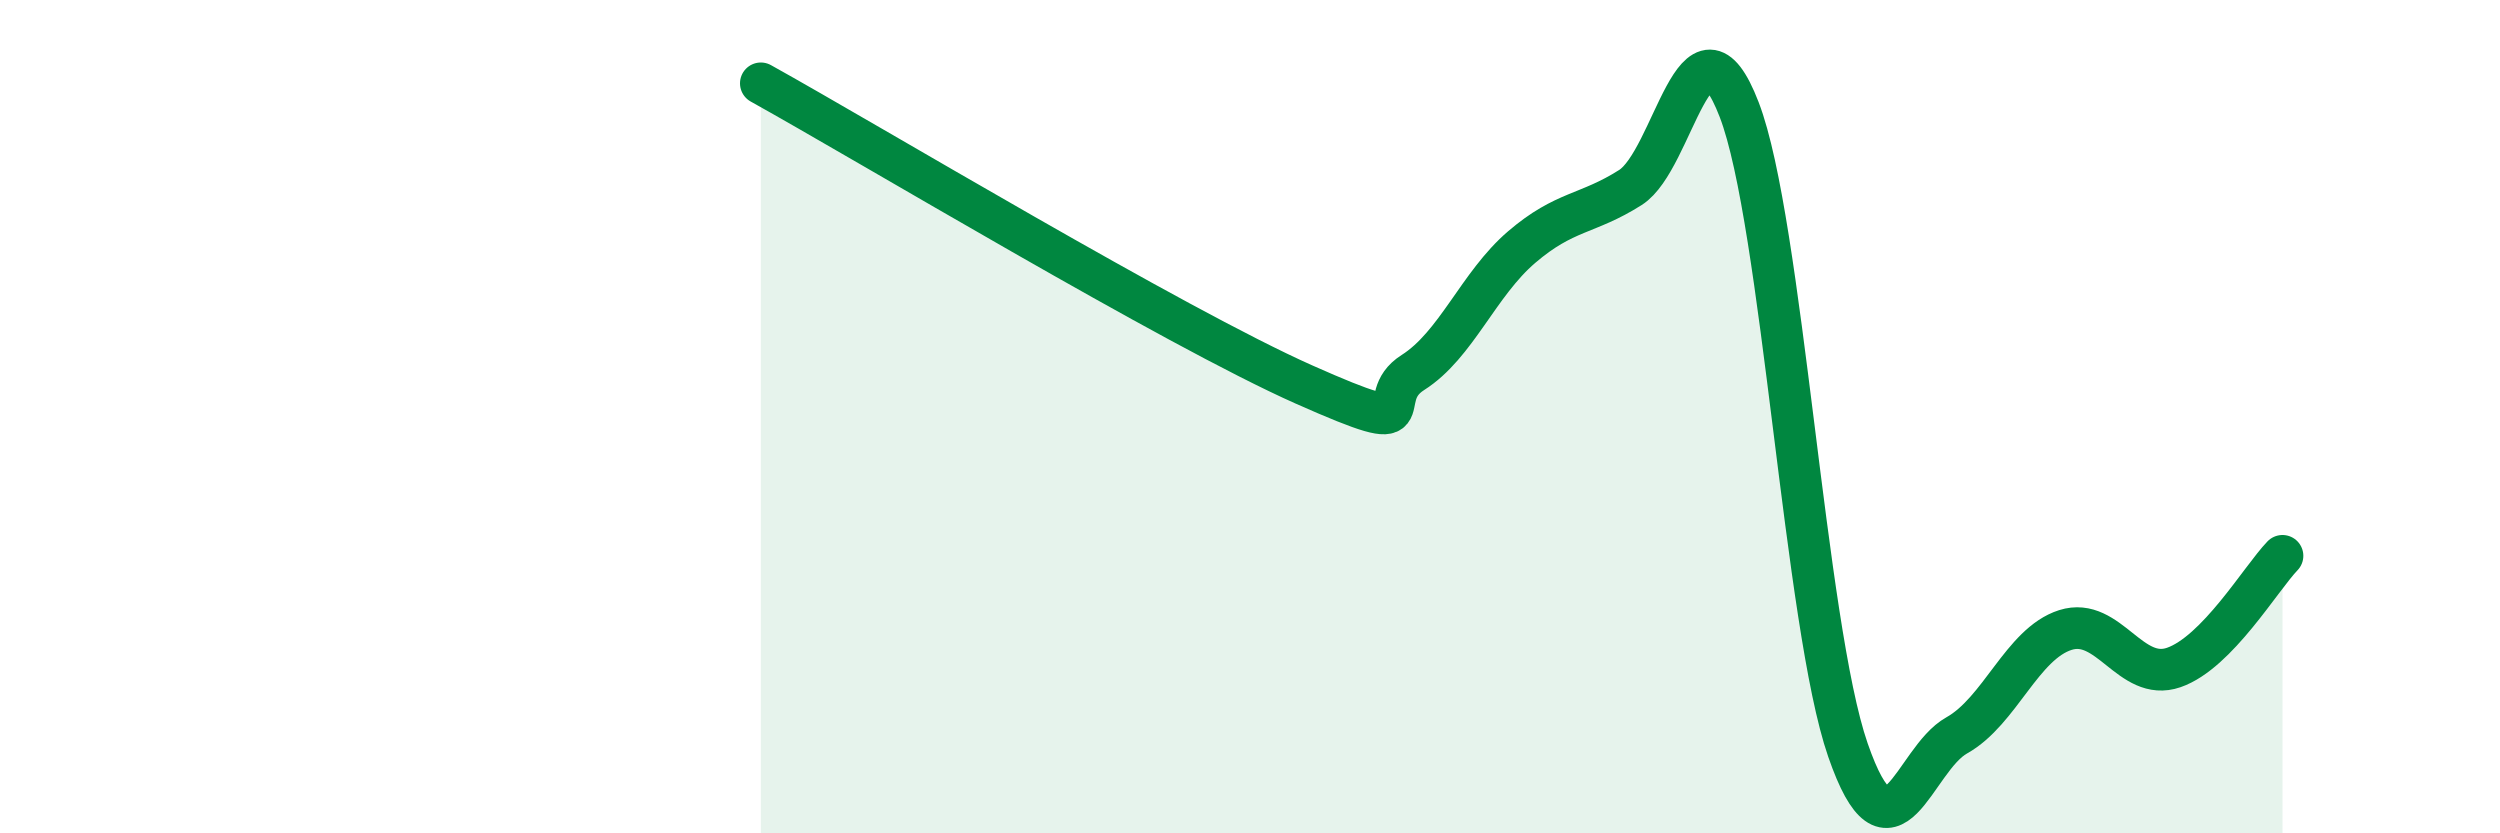
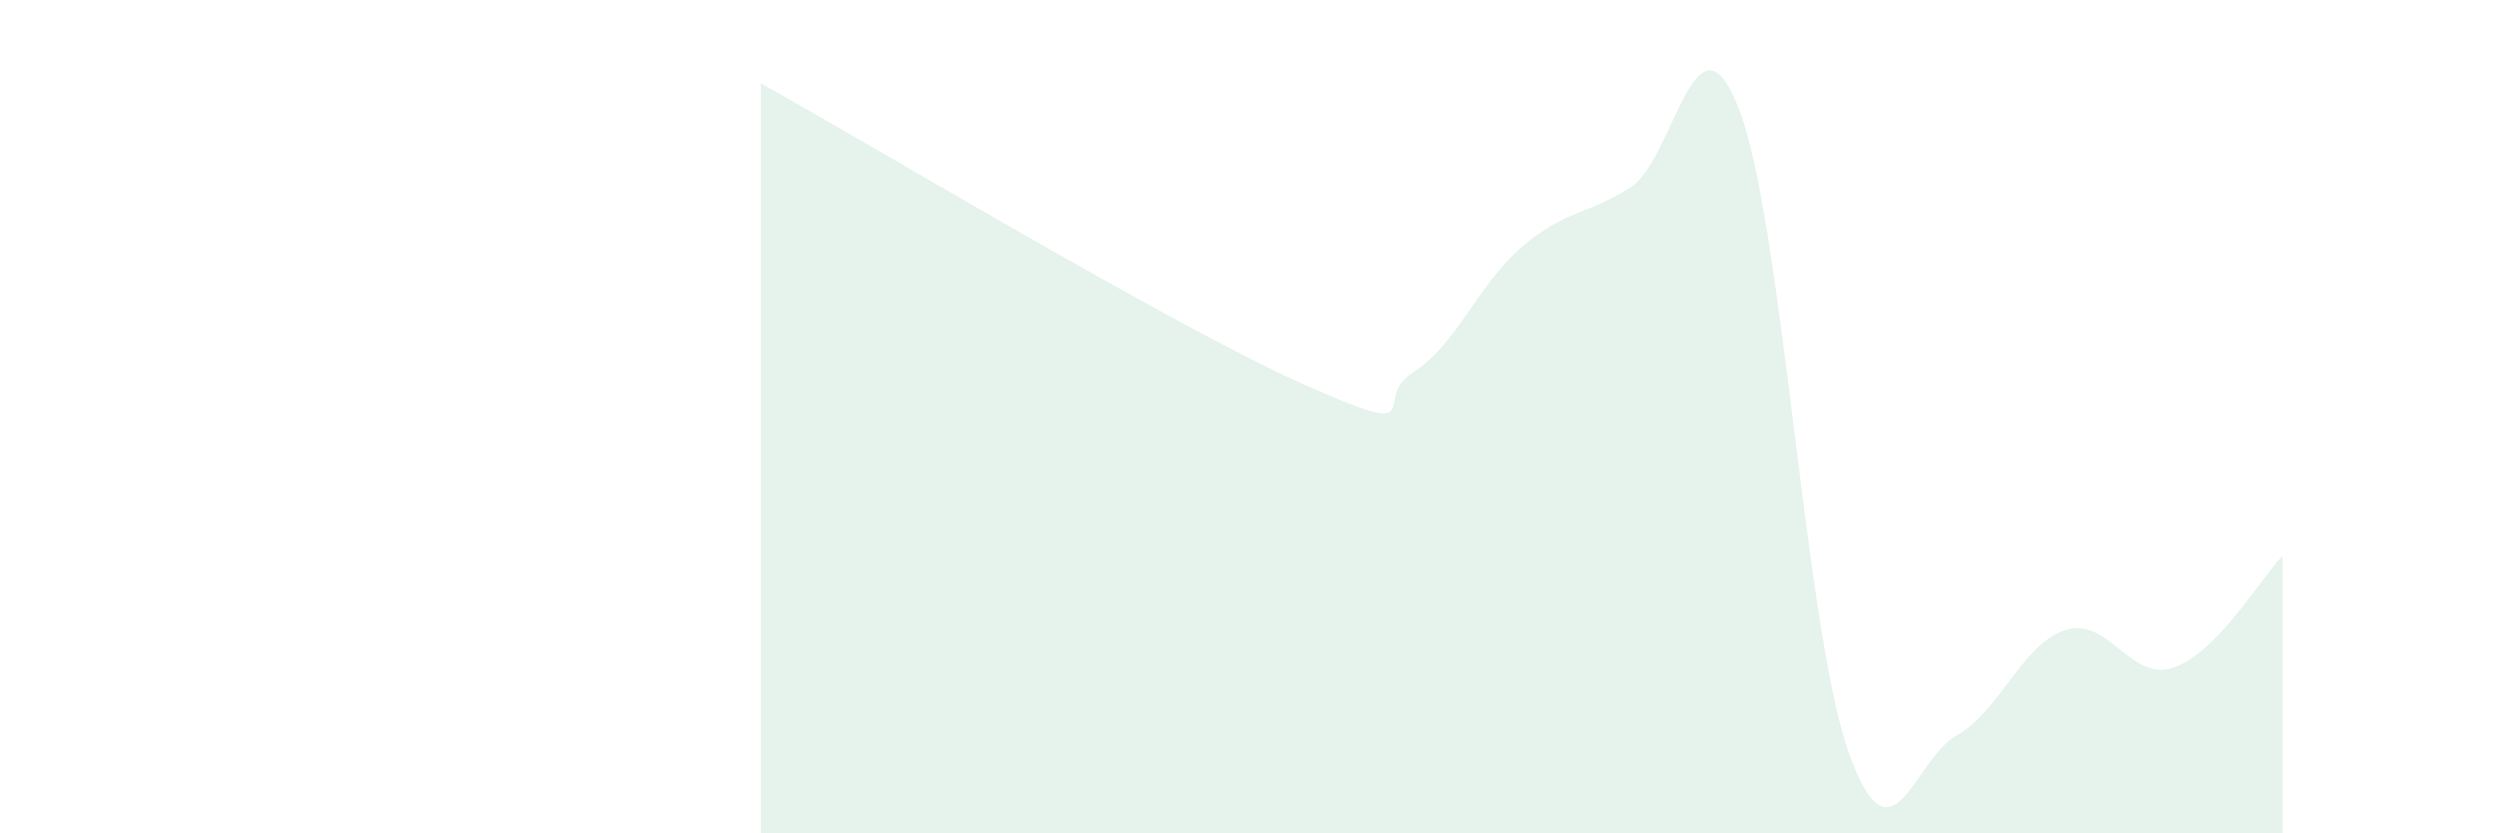
<svg xmlns="http://www.w3.org/2000/svg" width="60" height="20" viewBox="0 0 60 20">
  <path d="M 18.26,2 C 20.87,3.45 28.17,7.84 31.3,9.23 C 34.43,10.62 32.87,9.6 33.91,8.94 C 34.95,8.28 35.48,6.82 36.52,5.93 C 37.56,5.04 38.09,5.16 39.13,4.5 C 40.17,3.84 40.7,-0.07 41.74,2.63 C 42.78,5.33 43.31,15 44.35,18 C 45.39,21 45.92,18.23 46.96,17.65 C 48,17.07 48.53,15.45 49.57,15.12 C 50.61,14.79 51.13,16.38 52.17,16.02 C 53.21,15.66 54.26,13.88 54.78,13.34L54.78 20L18.26 20Z" fill="#008740" opacity="0.1" stroke-linecap="round" stroke-linejoin="round" />
-   <path d="M 18.26,2 C 20.87,3.45 28.17,7.84 31.3,9.23 C 34.43,10.62 32.87,9.6 33.91,8.94 C 34.95,8.28 35.48,6.82 36.52,5.93 C 37.56,5.04 38.09,5.16 39.13,4.5 C 40.17,3.84 40.7,-0.07 41.74,2.63 C 42.78,5.33 43.31,15 44.35,18 C 45.39,21 45.92,18.23 46.96,17.65 C 48,17.07 48.53,15.45 49.57,15.12 C 50.61,14.79 51.13,16.38 52.17,16.02 C 53.21,15.66 54.26,13.88 54.78,13.34" stroke="#008740" stroke-width="1" fill="none" stroke-linecap="round" stroke-linejoin="round" />
</svg>